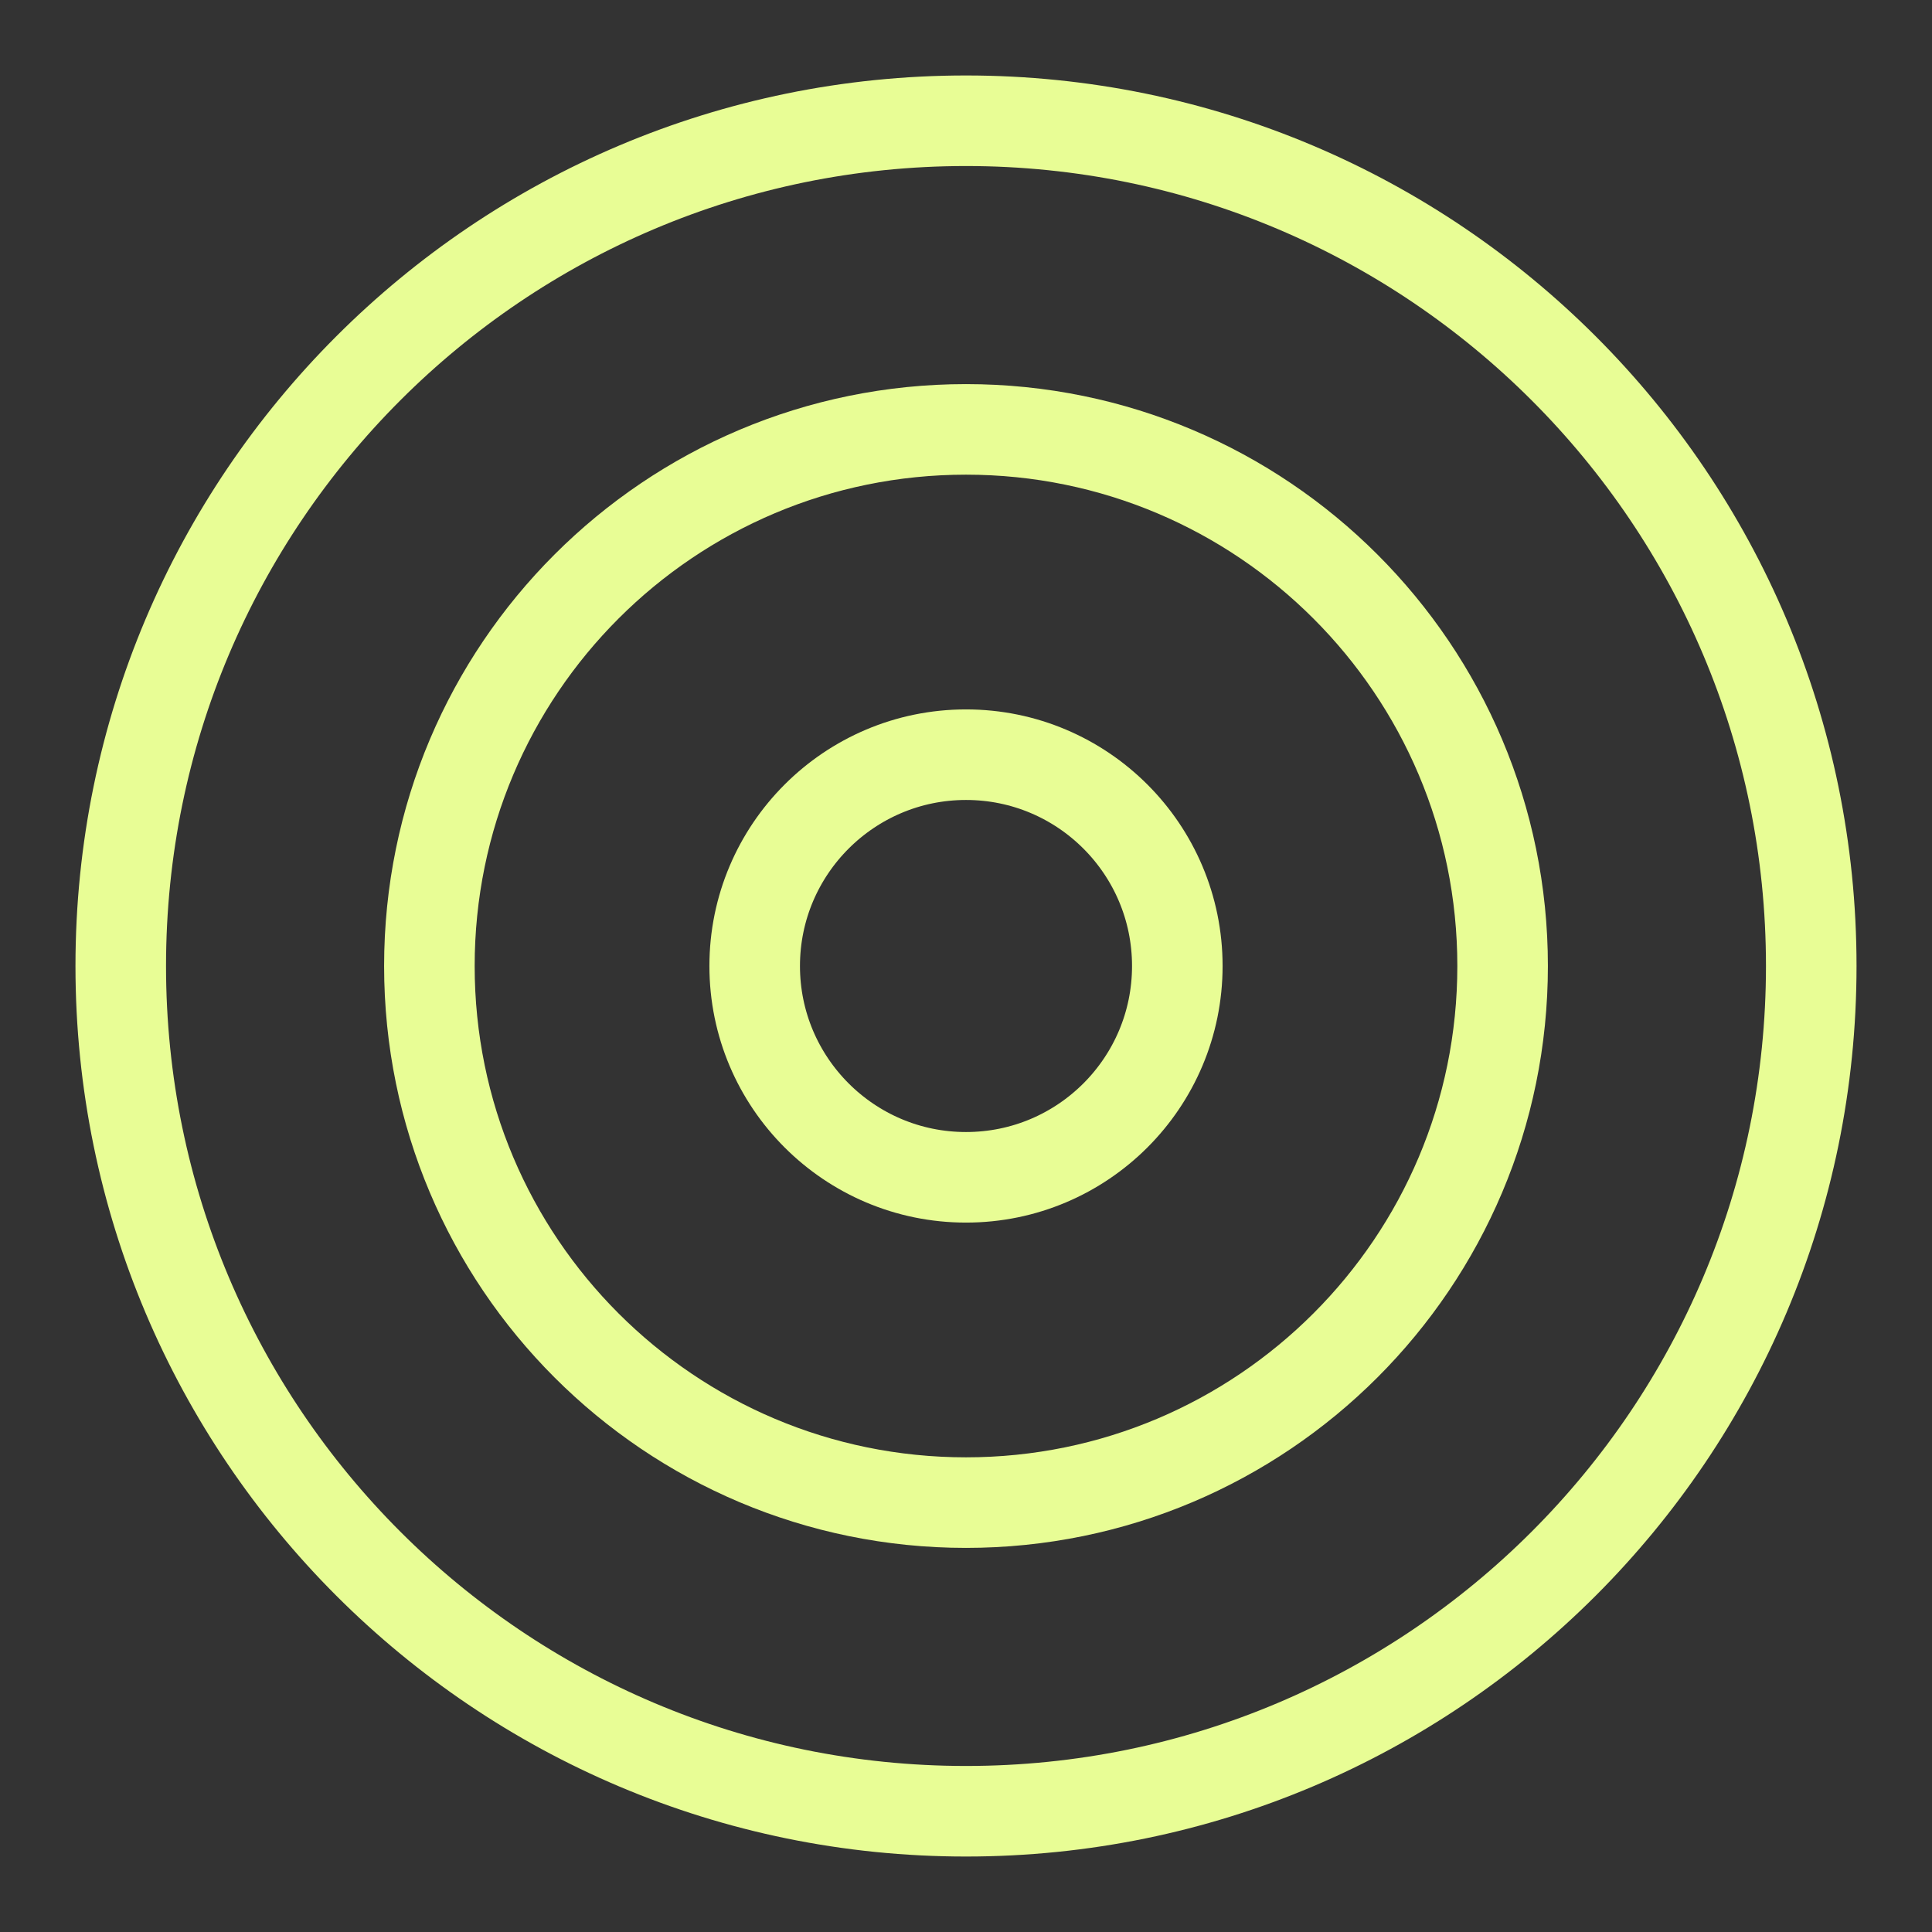
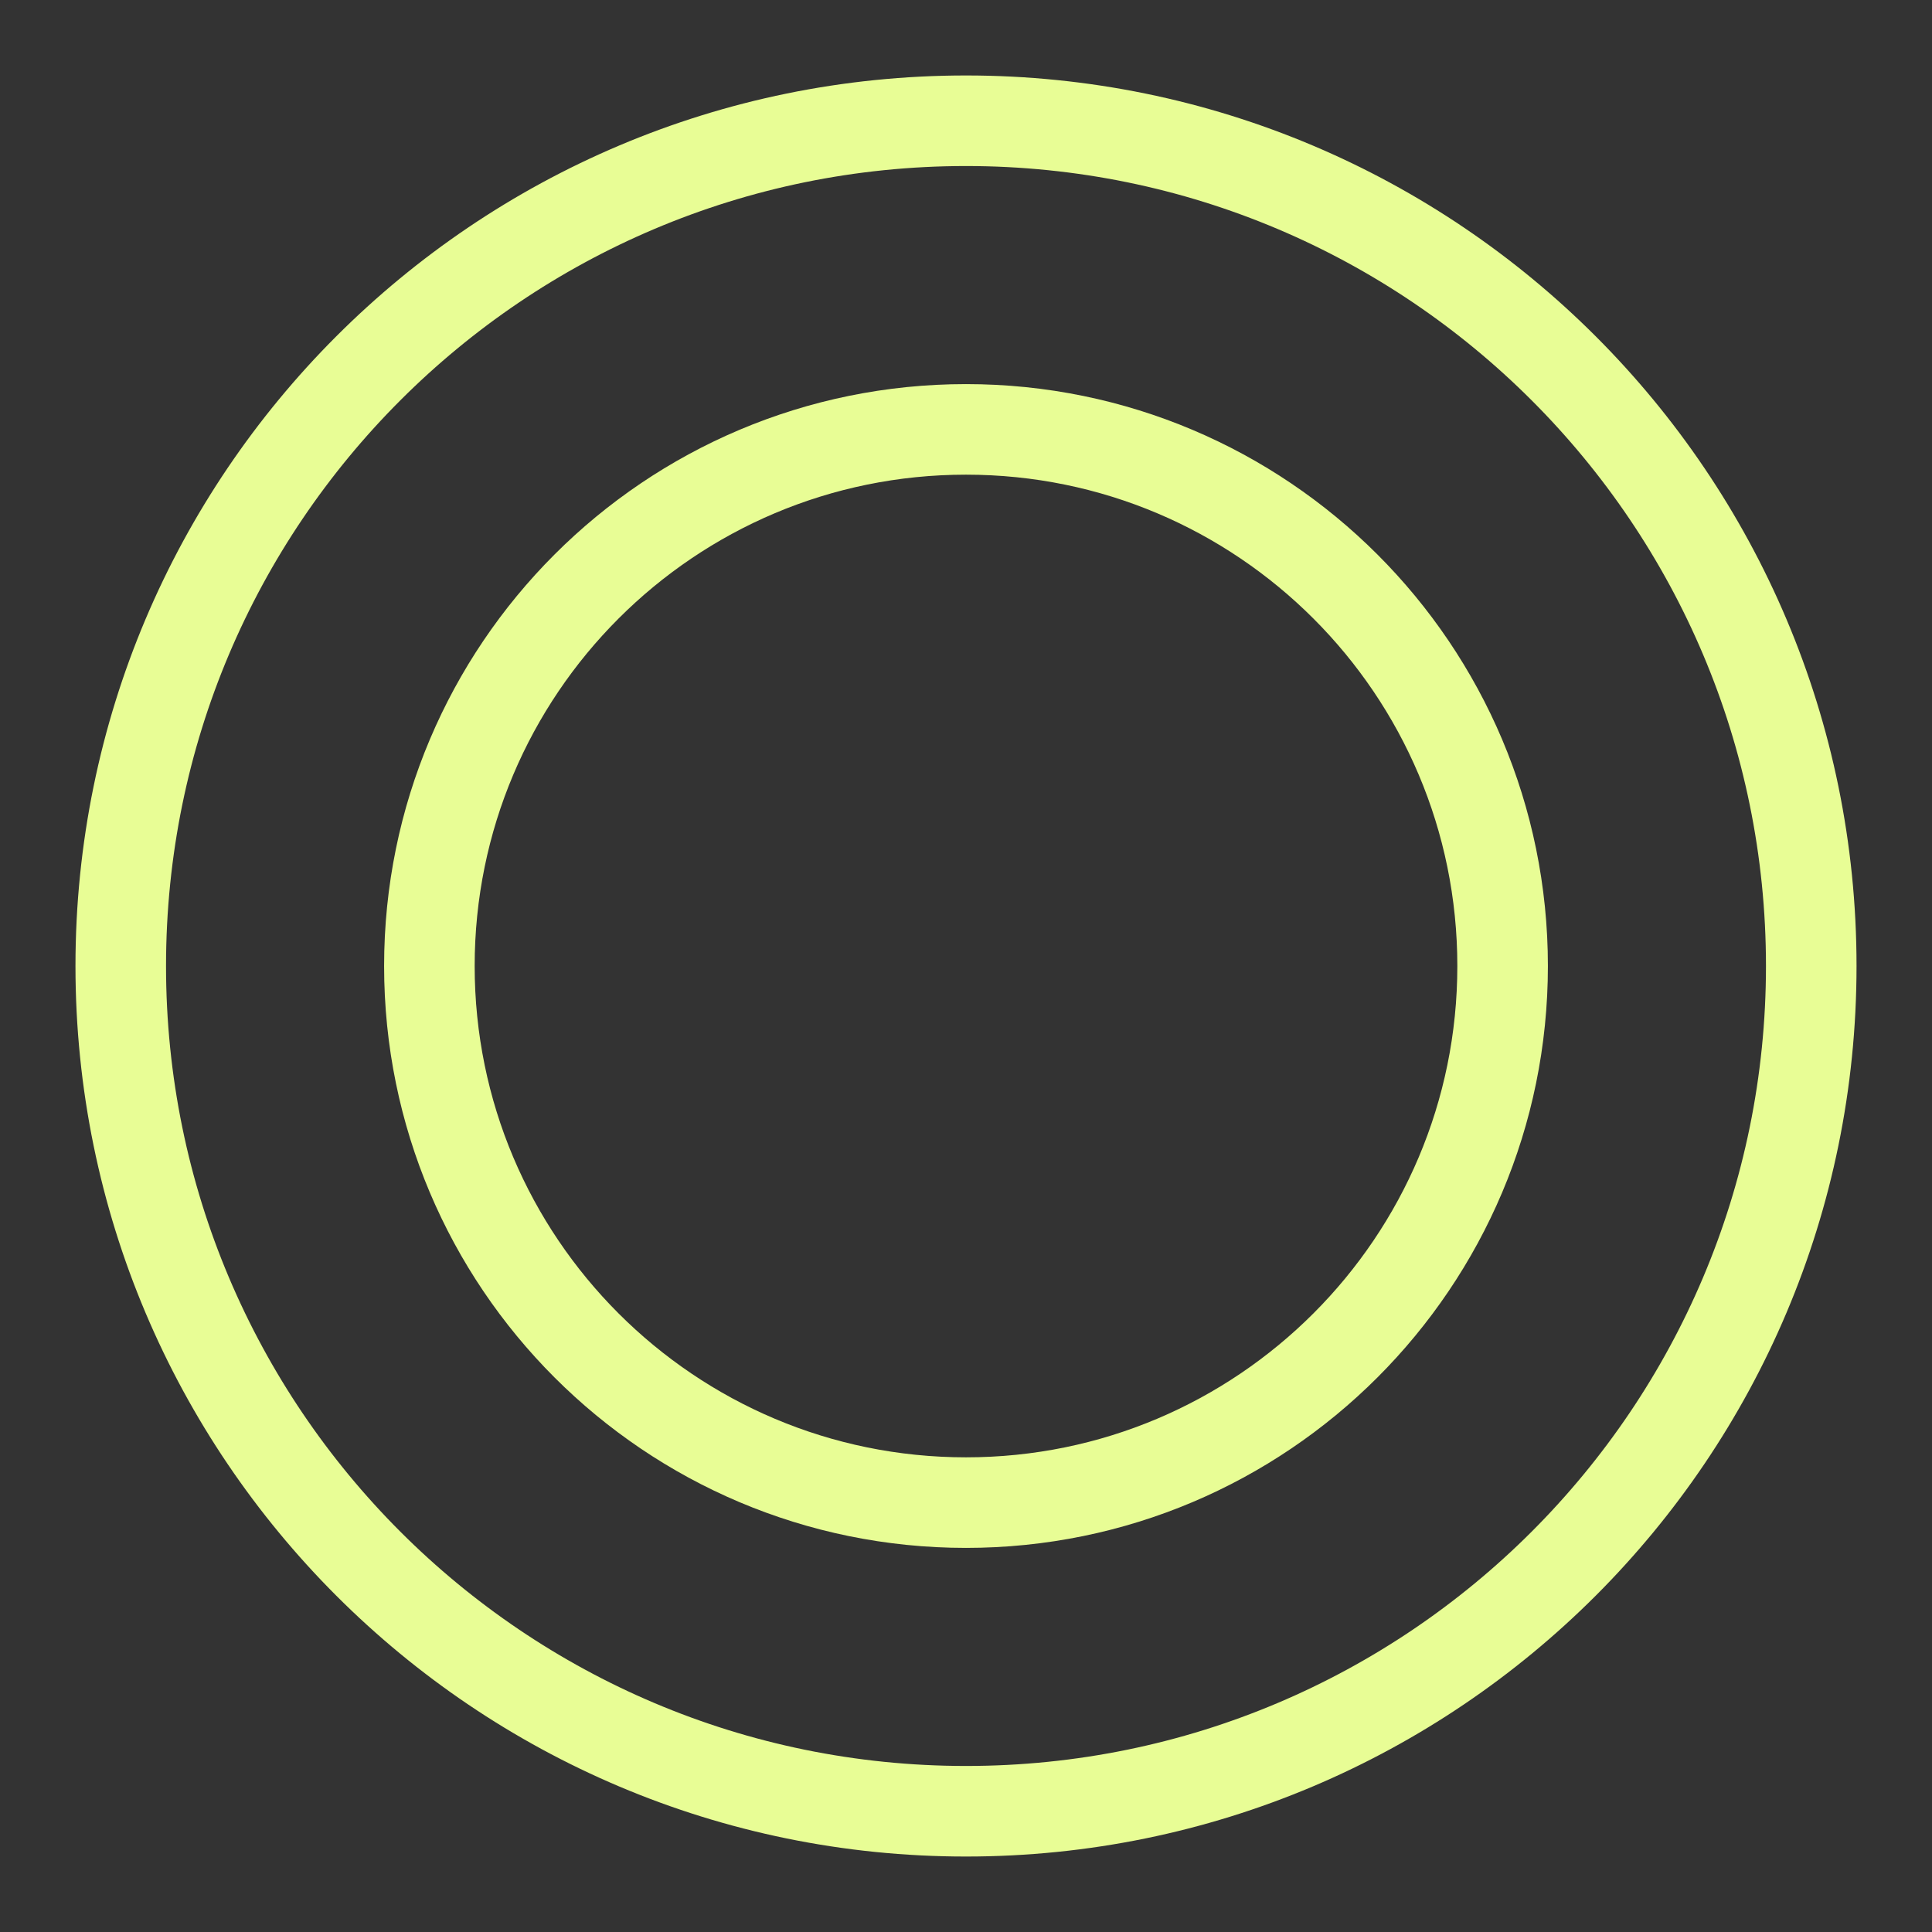
<svg xmlns="http://www.w3.org/2000/svg" width="16" height="16" viewBox="0 0 16 16" fill="none">
  <rect x="0" y="0" width="16" height="16" fill="#333333" stroke="none" />
  <path d="M8 15C11.866 15 15 11.866 15 8C15 4.134 11.866 1 8 1C4.134 1 1 4.134 1 8C1 11.866 4.134 15 8 15Z" stroke="#E8FD95" stroke-width="0.75" stroke-linecap="round" stroke-linejoin="round" />
  <path d="M8 12.444C10.454 12.444 12.444 10.454 12.444 8C12.444 5.545 10.454 3.556 8 3.556C5.545 3.556 3.556 5.545 3.556 8C3.556 10.454 5.545 12.444 8 12.444Z" stroke="#E8FD95" stroke-width="0.75" stroke-linecap="round" stroke-linejoin="round" />
-   <path d="M8 9.75C8.967 9.75 9.75 8.966 9.75 8C9.75 7.034 8.967 6.25 8 6.25C7.034 6.25 6.25 7.034 6.25 8C6.25 8.966 7.034 9.75 8 9.75Z" stroke="#E8FD95" stroke-width="0.75" stroke-linecap="round" stroke-linejoin="round" />
</svg>